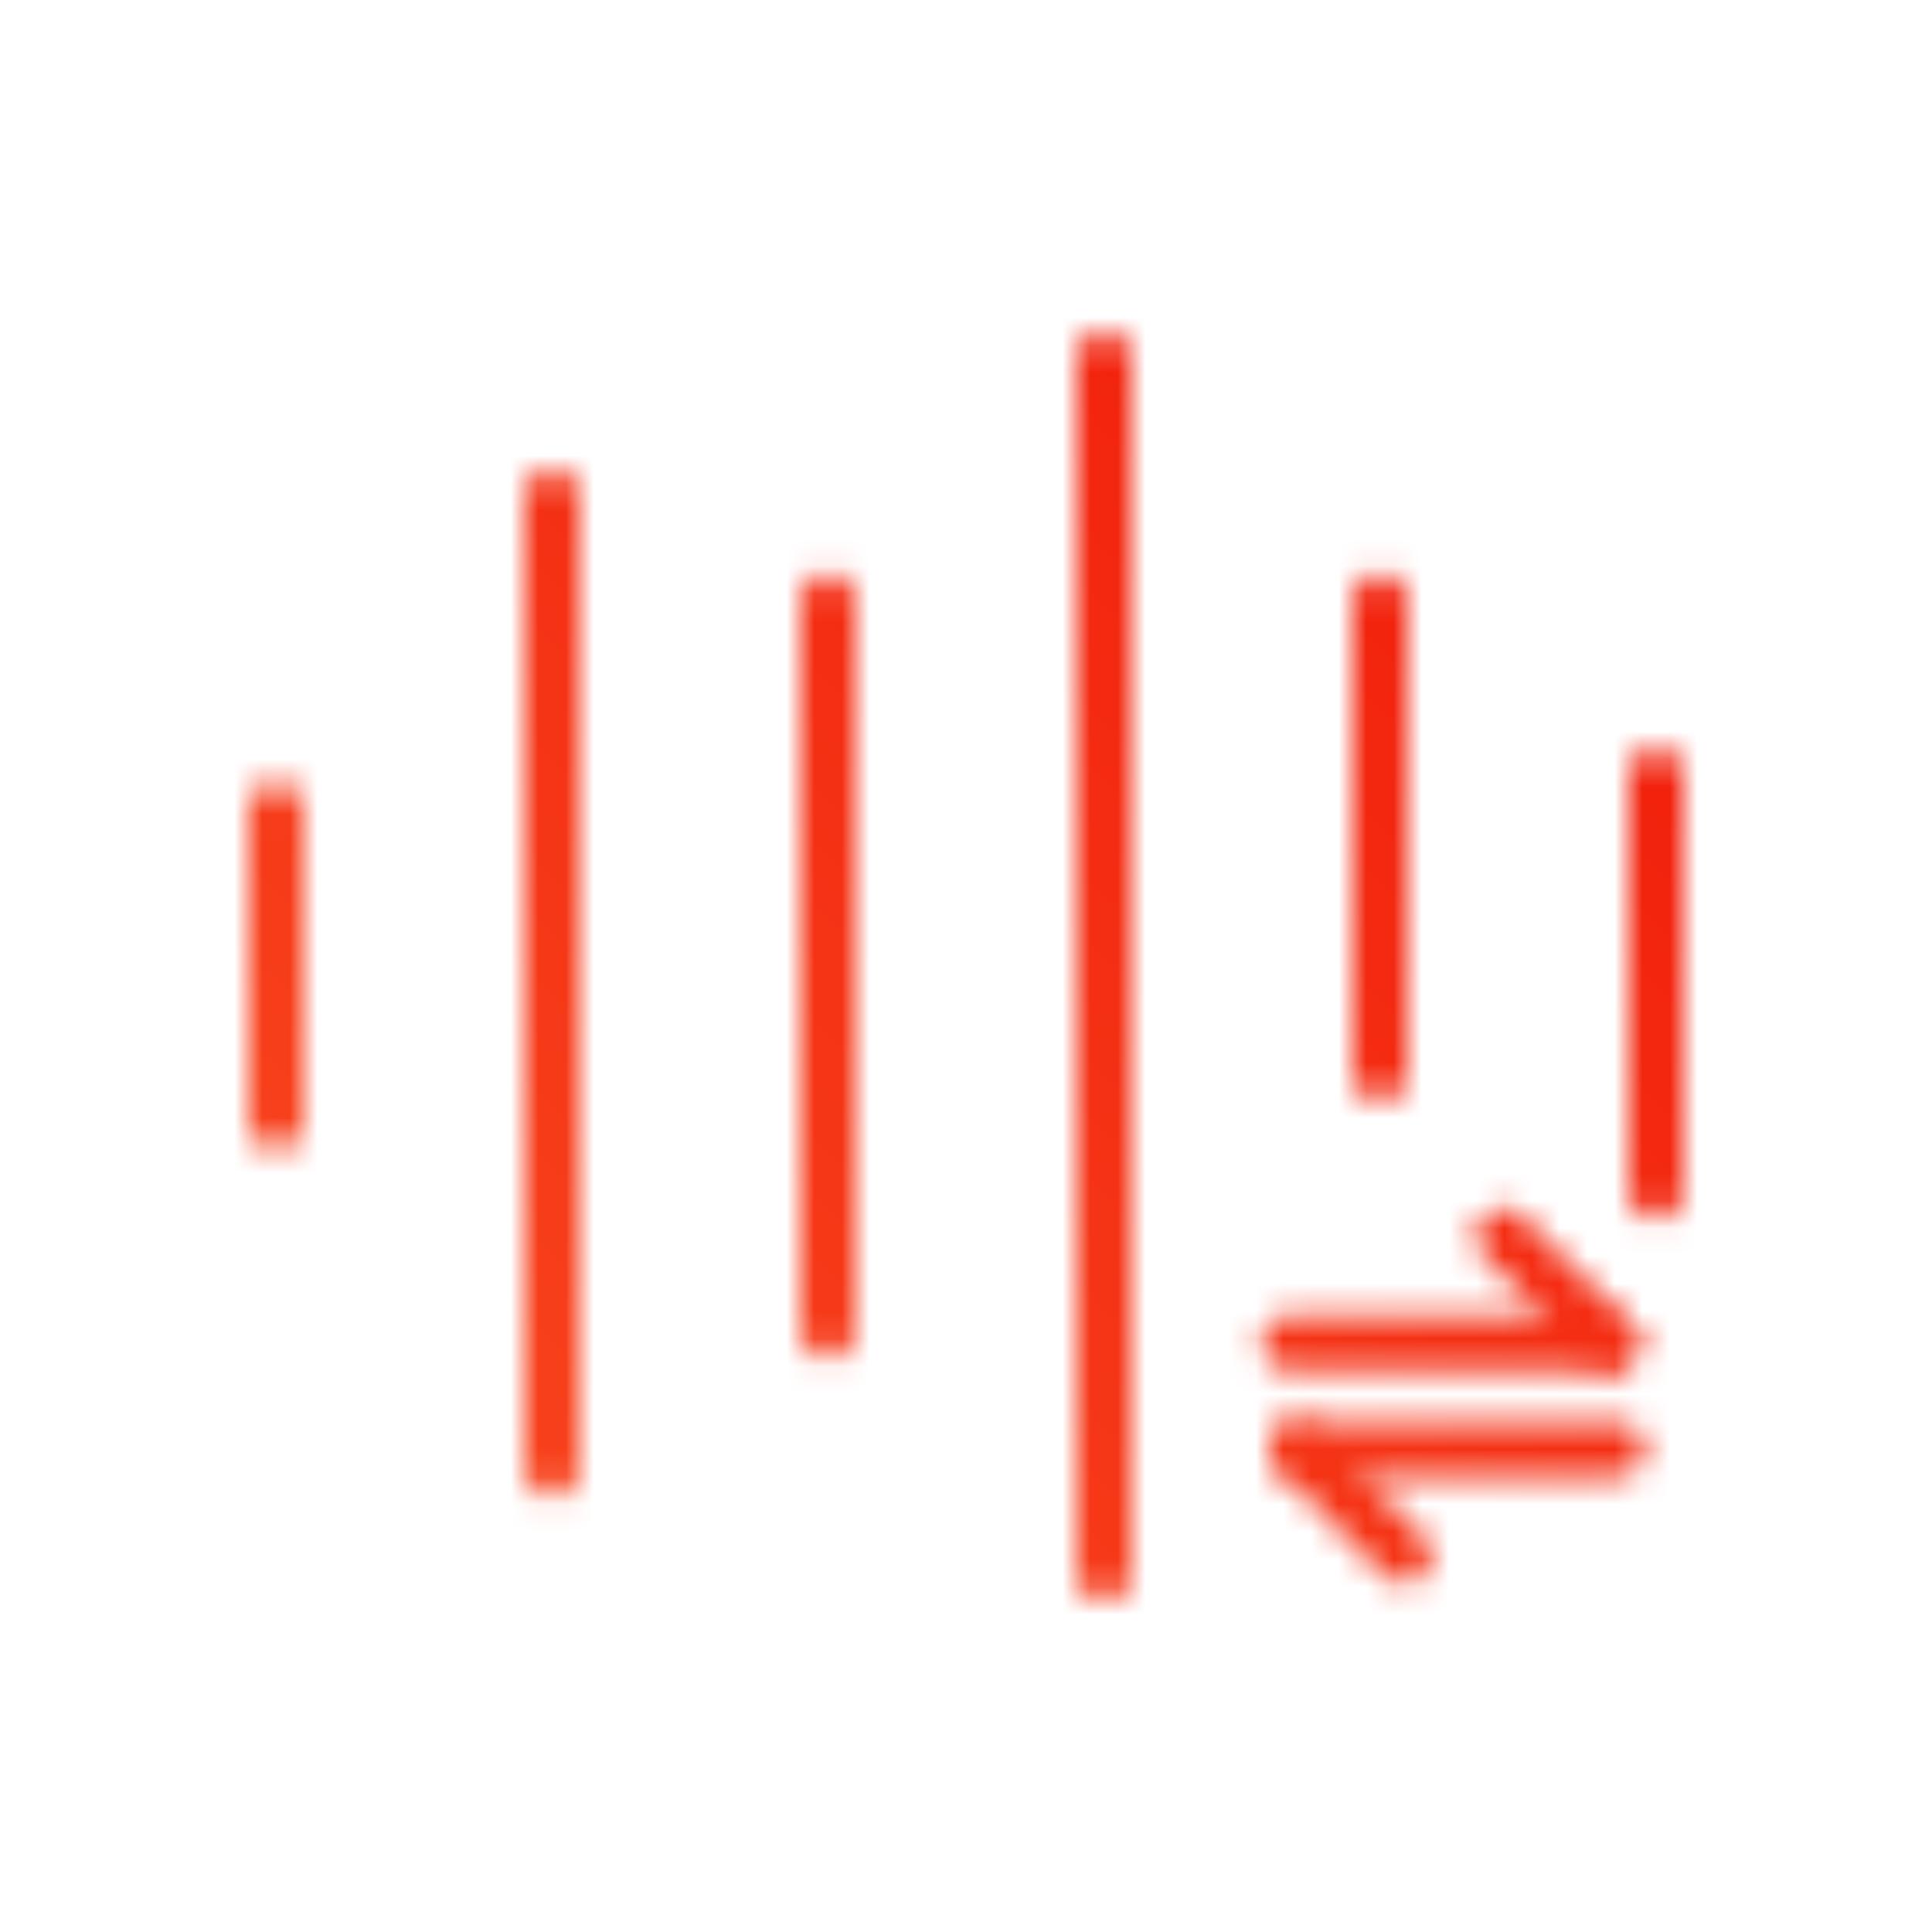
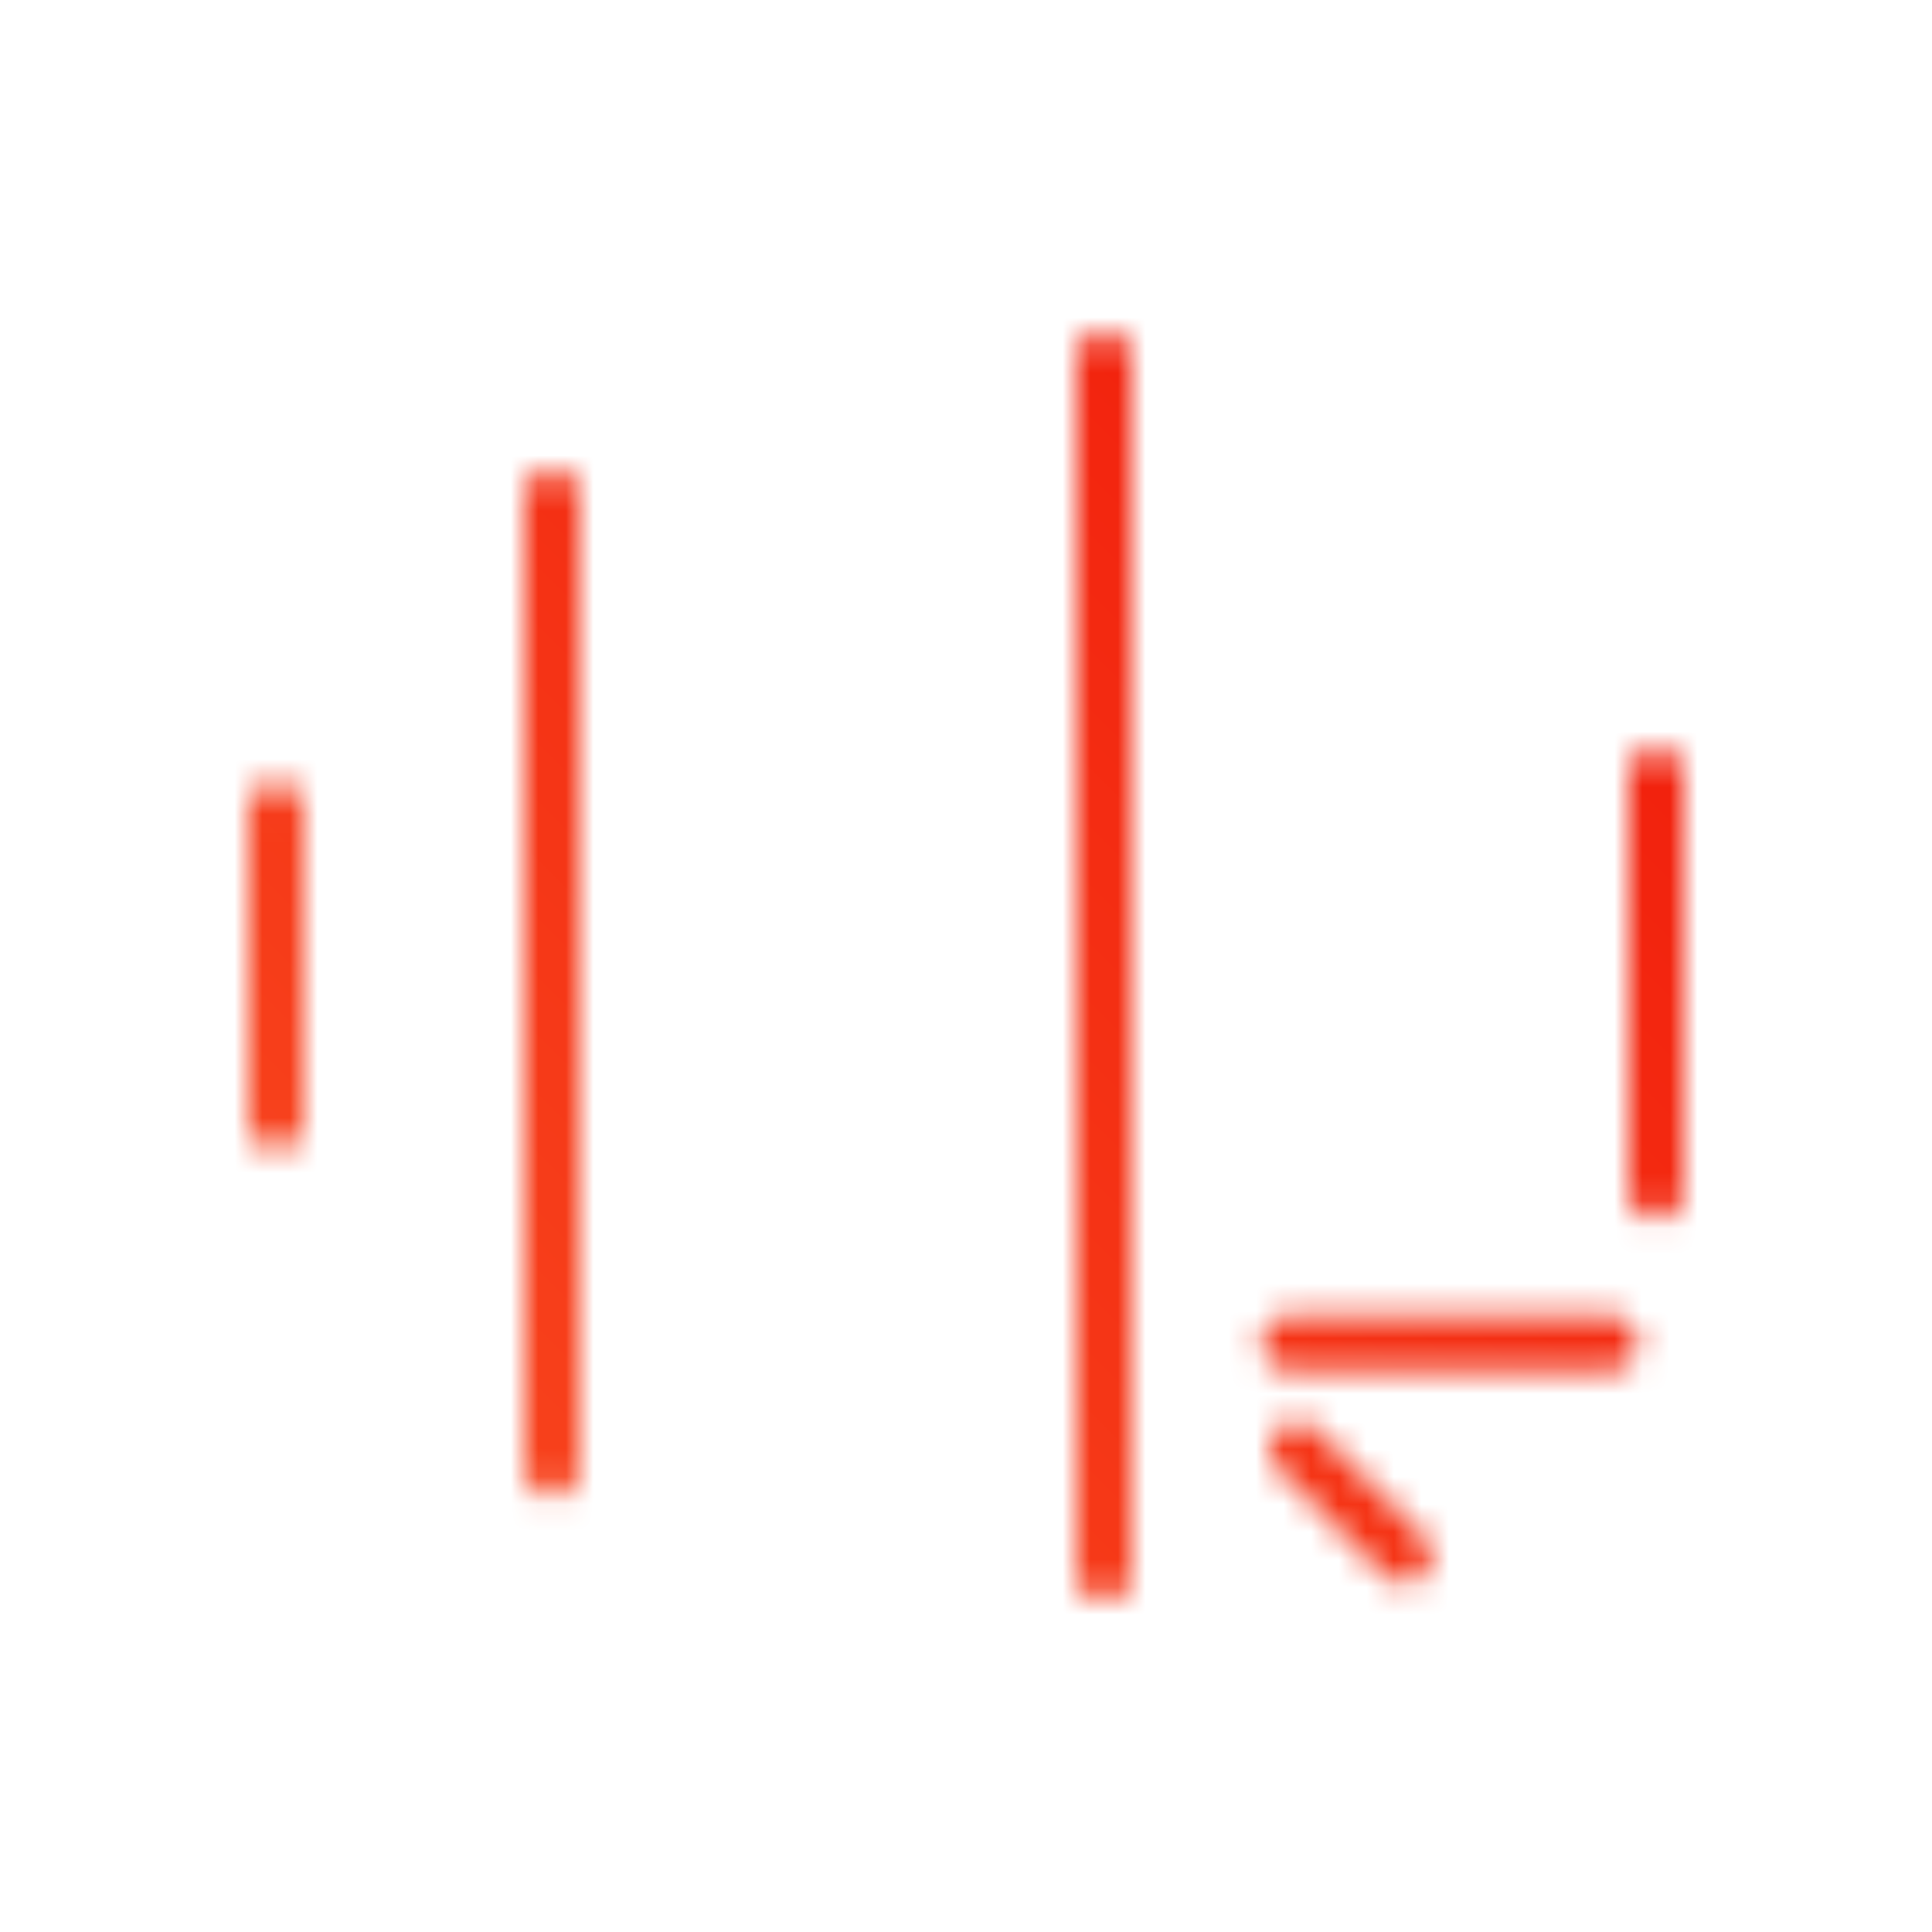
<svg xmlns="http://www.w3.org/2000/svg" width="70" height="70" viewBox="0 0 70 70" fill="none">
  <mask id="mask0_27319_1587" style="mask-type:alpha" maskUnits="userSpaceOnUse" x="9" y="12" width="52" height="46">
    <path d="M40 13V57" stroke="white" stroke-width="2" stroke-linecap="round" />
-     <path d="M50 21.799V38.909" stroke="white" stroke-width="2" stroke-linecap="round" />
    <path d="M60 28.089V43.169" stroke="white" stroke-width="2" stroke-linecap="round" />
-     <path d="M30 21.799V48.199" stroke="white" stroke-width="2" stroke-linecap="round" />
    <path d="M20 17.999V53.199" stroke="white" stroke-width="2" stroke-linecap="round" />
    <path d="M10 29.34V40.66" stroke="white" stroke-width="2" stroke-linecap="round" />
    <path d="M58.33 48.661H46.71" stroke="white" stroke-width="2" stroke-linecap="round" />
-     <path d="M54.46 44.791L58.33 48.661" stroke="white" stroke-width="2" stroke-linecap="round" />
-     <path d="M47 52.502H58.59" stroke="white" stroke-width="2" stroke-linecap="round" />
    <path d="M47 52.502L50.87 56.372" stroke="white" stroke-width="2" stroke-linecap="round" />
  </mask>
  <g mask="url(#mask0_27319_1587)">
    <rect width="70" height="70" fill="url(#paint0_linear_27319_1587)" />
  </g>
  <defs>
    <linearGradient id="paint0_linear_27319_1587" x1="70" y1="0" x2="0" y2="70" gradientUnits="userSpaceOnUse">
      <stop stop-color="#EF1005" />
      <stop offset="1" stop-color="#FA5223" />
    </linearGradient>
  </defs>
</svg>